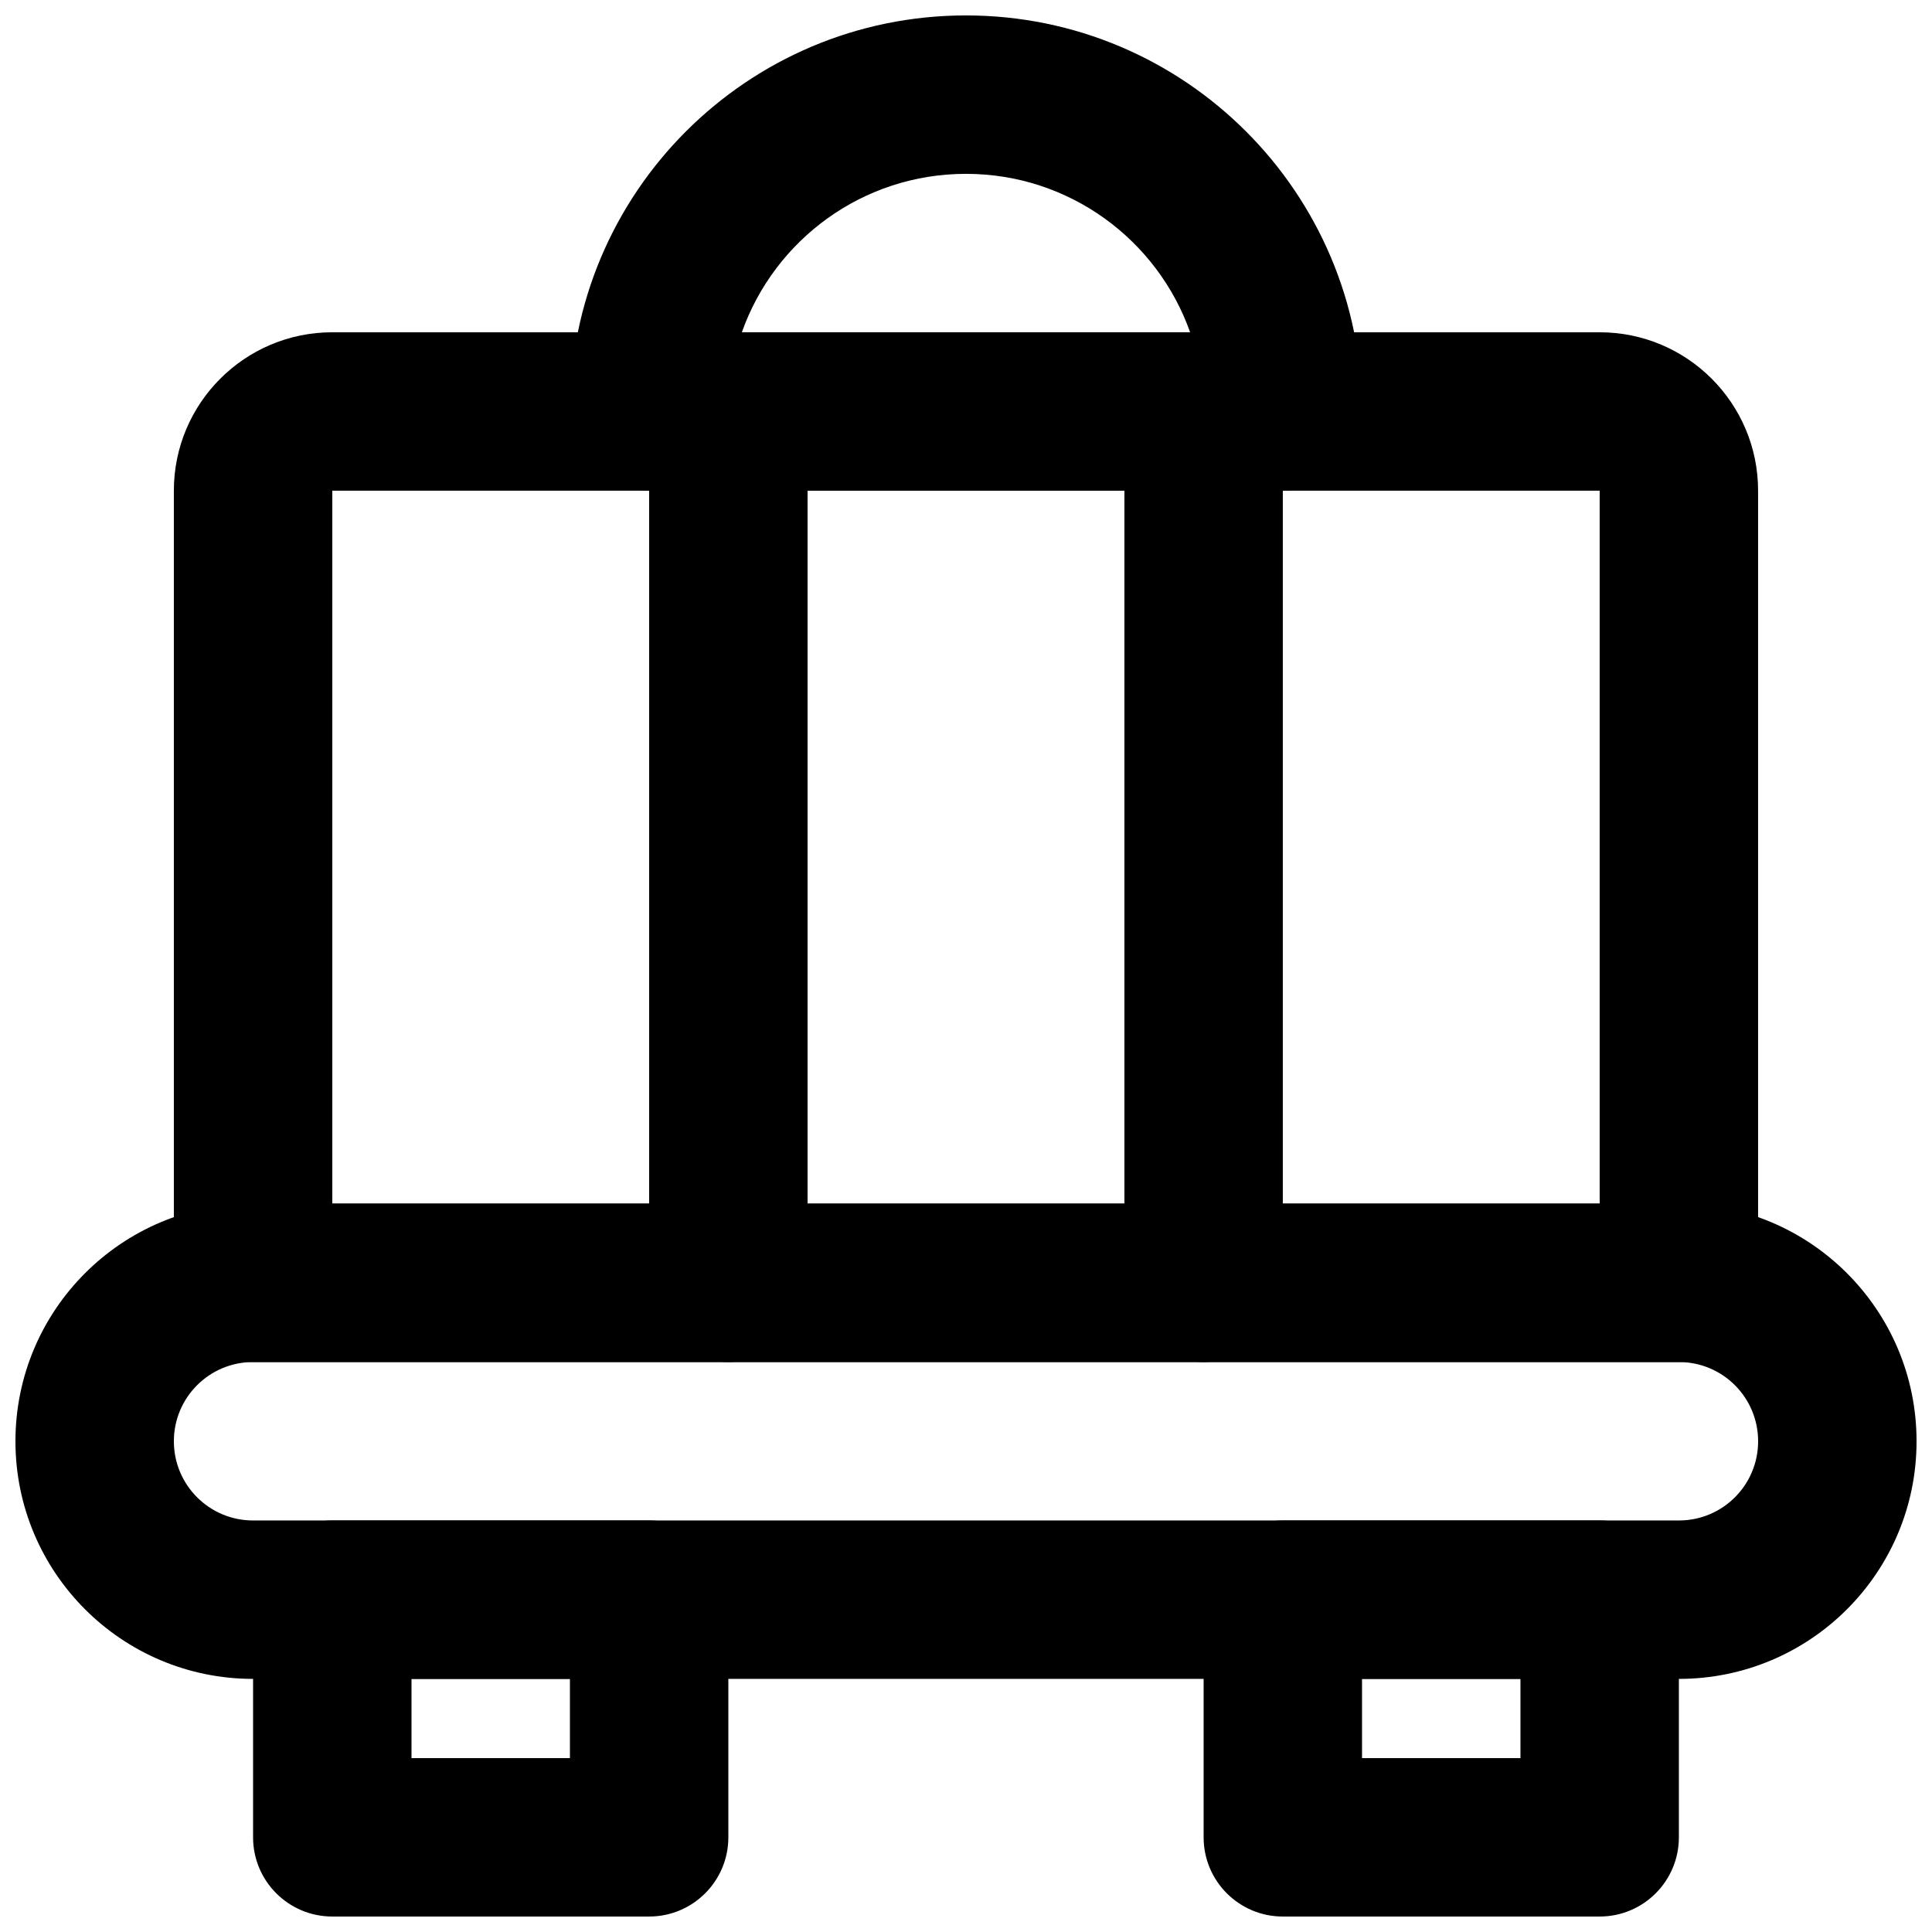
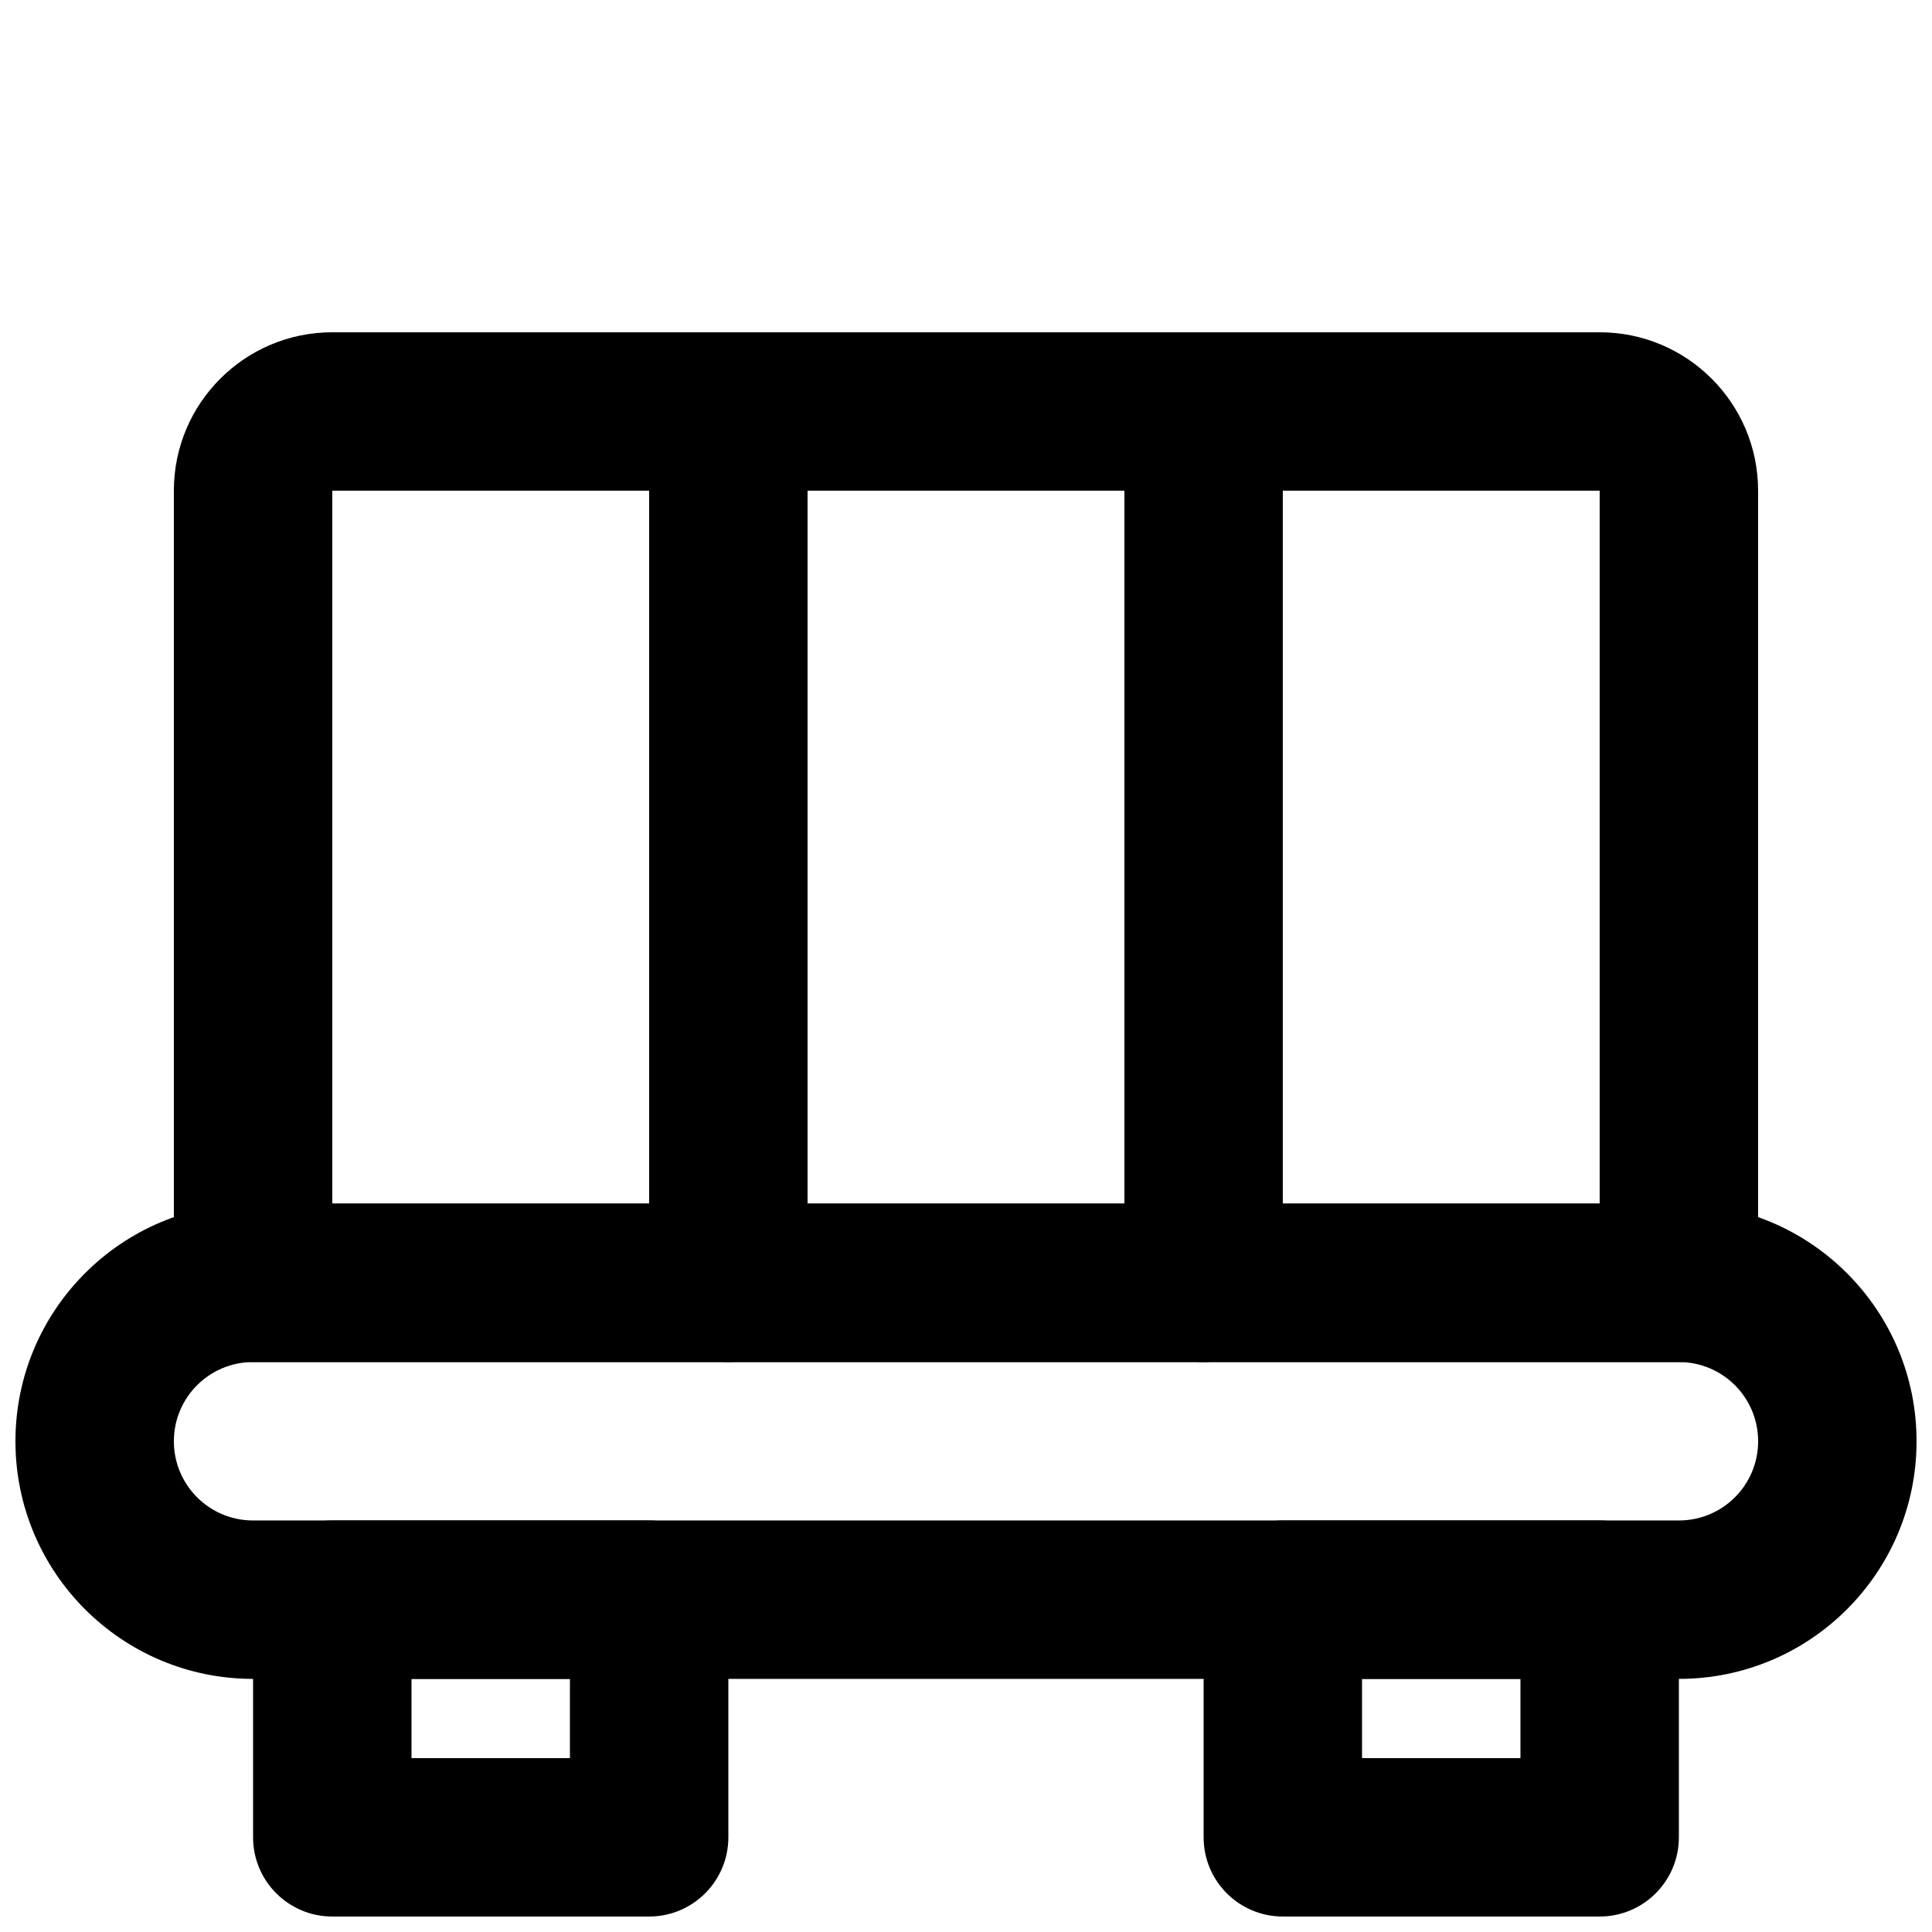
<svg xmlns="http://www.w3.org/2000/svg" width="800px" height="800px" version="1.1" viewBox="144 144 512 512">
  <defs>
    <clipPath id="d">
      <path d="m148.09 462h503.81v127h-503.81z" />
    </clipPath>
    <clipPath id="c">
      <path d="m211 546h127v105.9h-127z" />
    </clipPath>
    <clipPath id="b">
      <path d="m462 546h127v105.9h-127z" />
    </clipPath>
    <clipPath id="a">
      <path d="m295 148.09h210v126.91h-210z" />
    </clipPath>
  </defs>
  <g clip-path="url(#d)">
    <path d="m588.93 546.94h-377.86c-11.602 0-20.992-9.391-20.992-20.992 0-11.602 9.391-20.992 20.992-20.992h377.86c11.605 0 20.992 9.391 20.992 20.992 0 11.602-9.387 20.992-20.992 20.992zm0 41.984c34.793 0 62.977-28.188 62.977-62.977 0-34.789-28.184-62.977-62.977-62.977h-377.86c-34.789 0-62.977 28.188-62.977 62.977 0 34.789 28.188 62.977 62.977 62.977z" fill-rule="evenodd" />
  </g>
  <g clip-path="url(#c)">
    <path d="m232.06 651.9h83.969c11.594 0 20.992-9.398 20.992-20.992v-62.977c0-11.594-9.398-20.992-20.992-20.992h-83.969c-11.594 0-20.992 9.398-20.992 20.992v62.977c0 11.594 9.398 20.992 20.992 20.992zm20.992-62.977h41.984v20.992h-41.984z" fill-rule="evenodd" />
  </g>
  <g clip-path="url(#b)">
    <path d="m483.96 651.9h83.969c11.594 0 20.992-9.398 20.992-20.992v-62.977c0-11.594-9.398-20.992-20.992-20.992h-83.969c-11.59 0-20.988 9.398-20.988 20.992v62.977c0 11.594 9.398 20.992 20.988 20.992zm20.992-62.977h41.984v20.992h-41.984z" fill-rule="evenodd" />
  </g>
  <path d="m232.06 462.97v-188.93h335.87v188.93zm356.86 41.984c11.594 0 20.992-9.398 20.992-20.992v-209.92c0-23.18-18.801-41.984-41.984-41.984h-335.87c-23.184 0-41.984 18.805-41.984 41.984v209.92c0 11.594 9.398 20.992 20.992 20.992z" fill-rule="evenodd" />
  <g clip-path="url(#a)">
-     <path d="m400 190.07c27.414 0 50.746 17.527 59.391 41.984h-118.79c8.648-24.457 31.977-41.984 59.395-41.984zm-104.96 62.977c0 11.594 9.398 20.992 20.992 20.992h167.93c11.594 0 20.992-9.398 20.992-20.992 0-57.965-46.992-104.96-104.96-104.96s-104.96 46.996-104.96 104.96z" fill-rule="evenodd" />
-   </g>
+     </g>
  <path d="m316.03 253.05v230.91c0 11.594 9.398 20.992 20.992 20.992s20.992-9.398 20.992-20.992v-230.91c0-11.594-9.398-20.992-20.992-20.992s-20.992 9.398-20.992 20.992z" fill-rule="evenodd" />
  <path d="m441.98 253.05v230.91c0 11.594 9.398 20.992 20.992 20.992 11.59 0 20.988-9.398 20.988-20.992v-230.91c0-11.594-9.398-20.992-20.988-20.992-11.594 0-20.992 9.398-20.992 20.992z" fill-rule="evenodd" />
</svg>